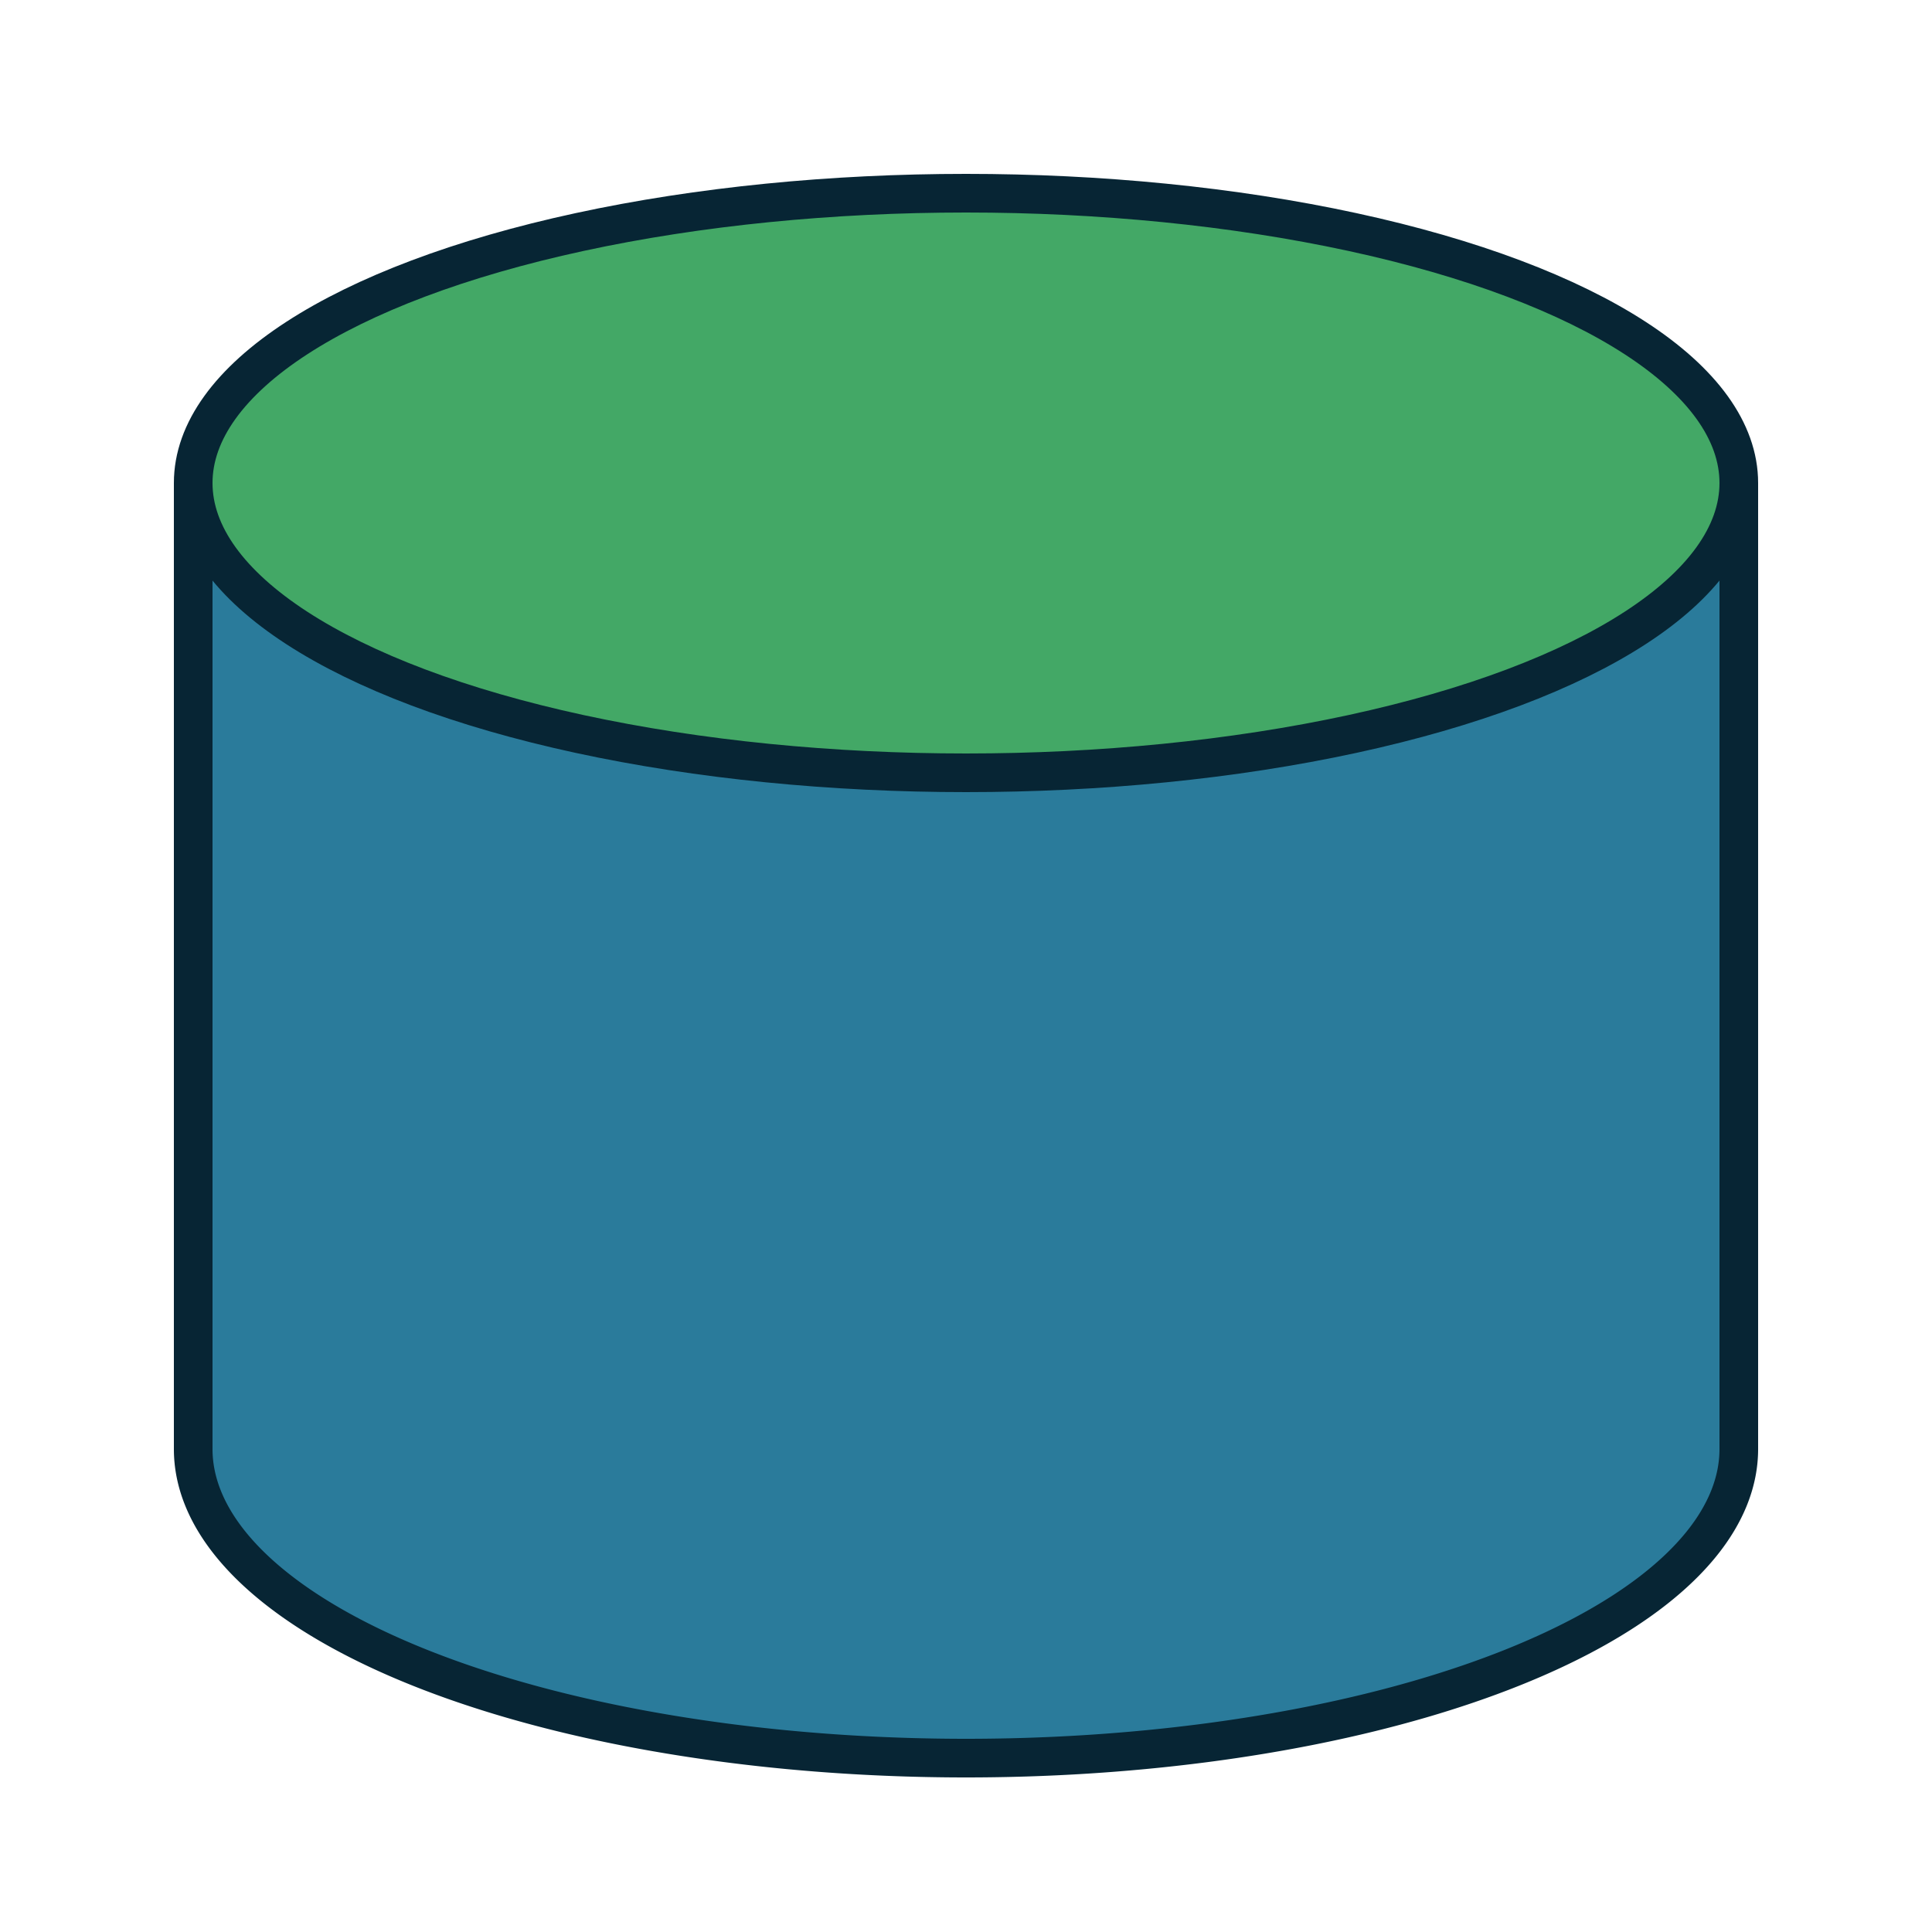
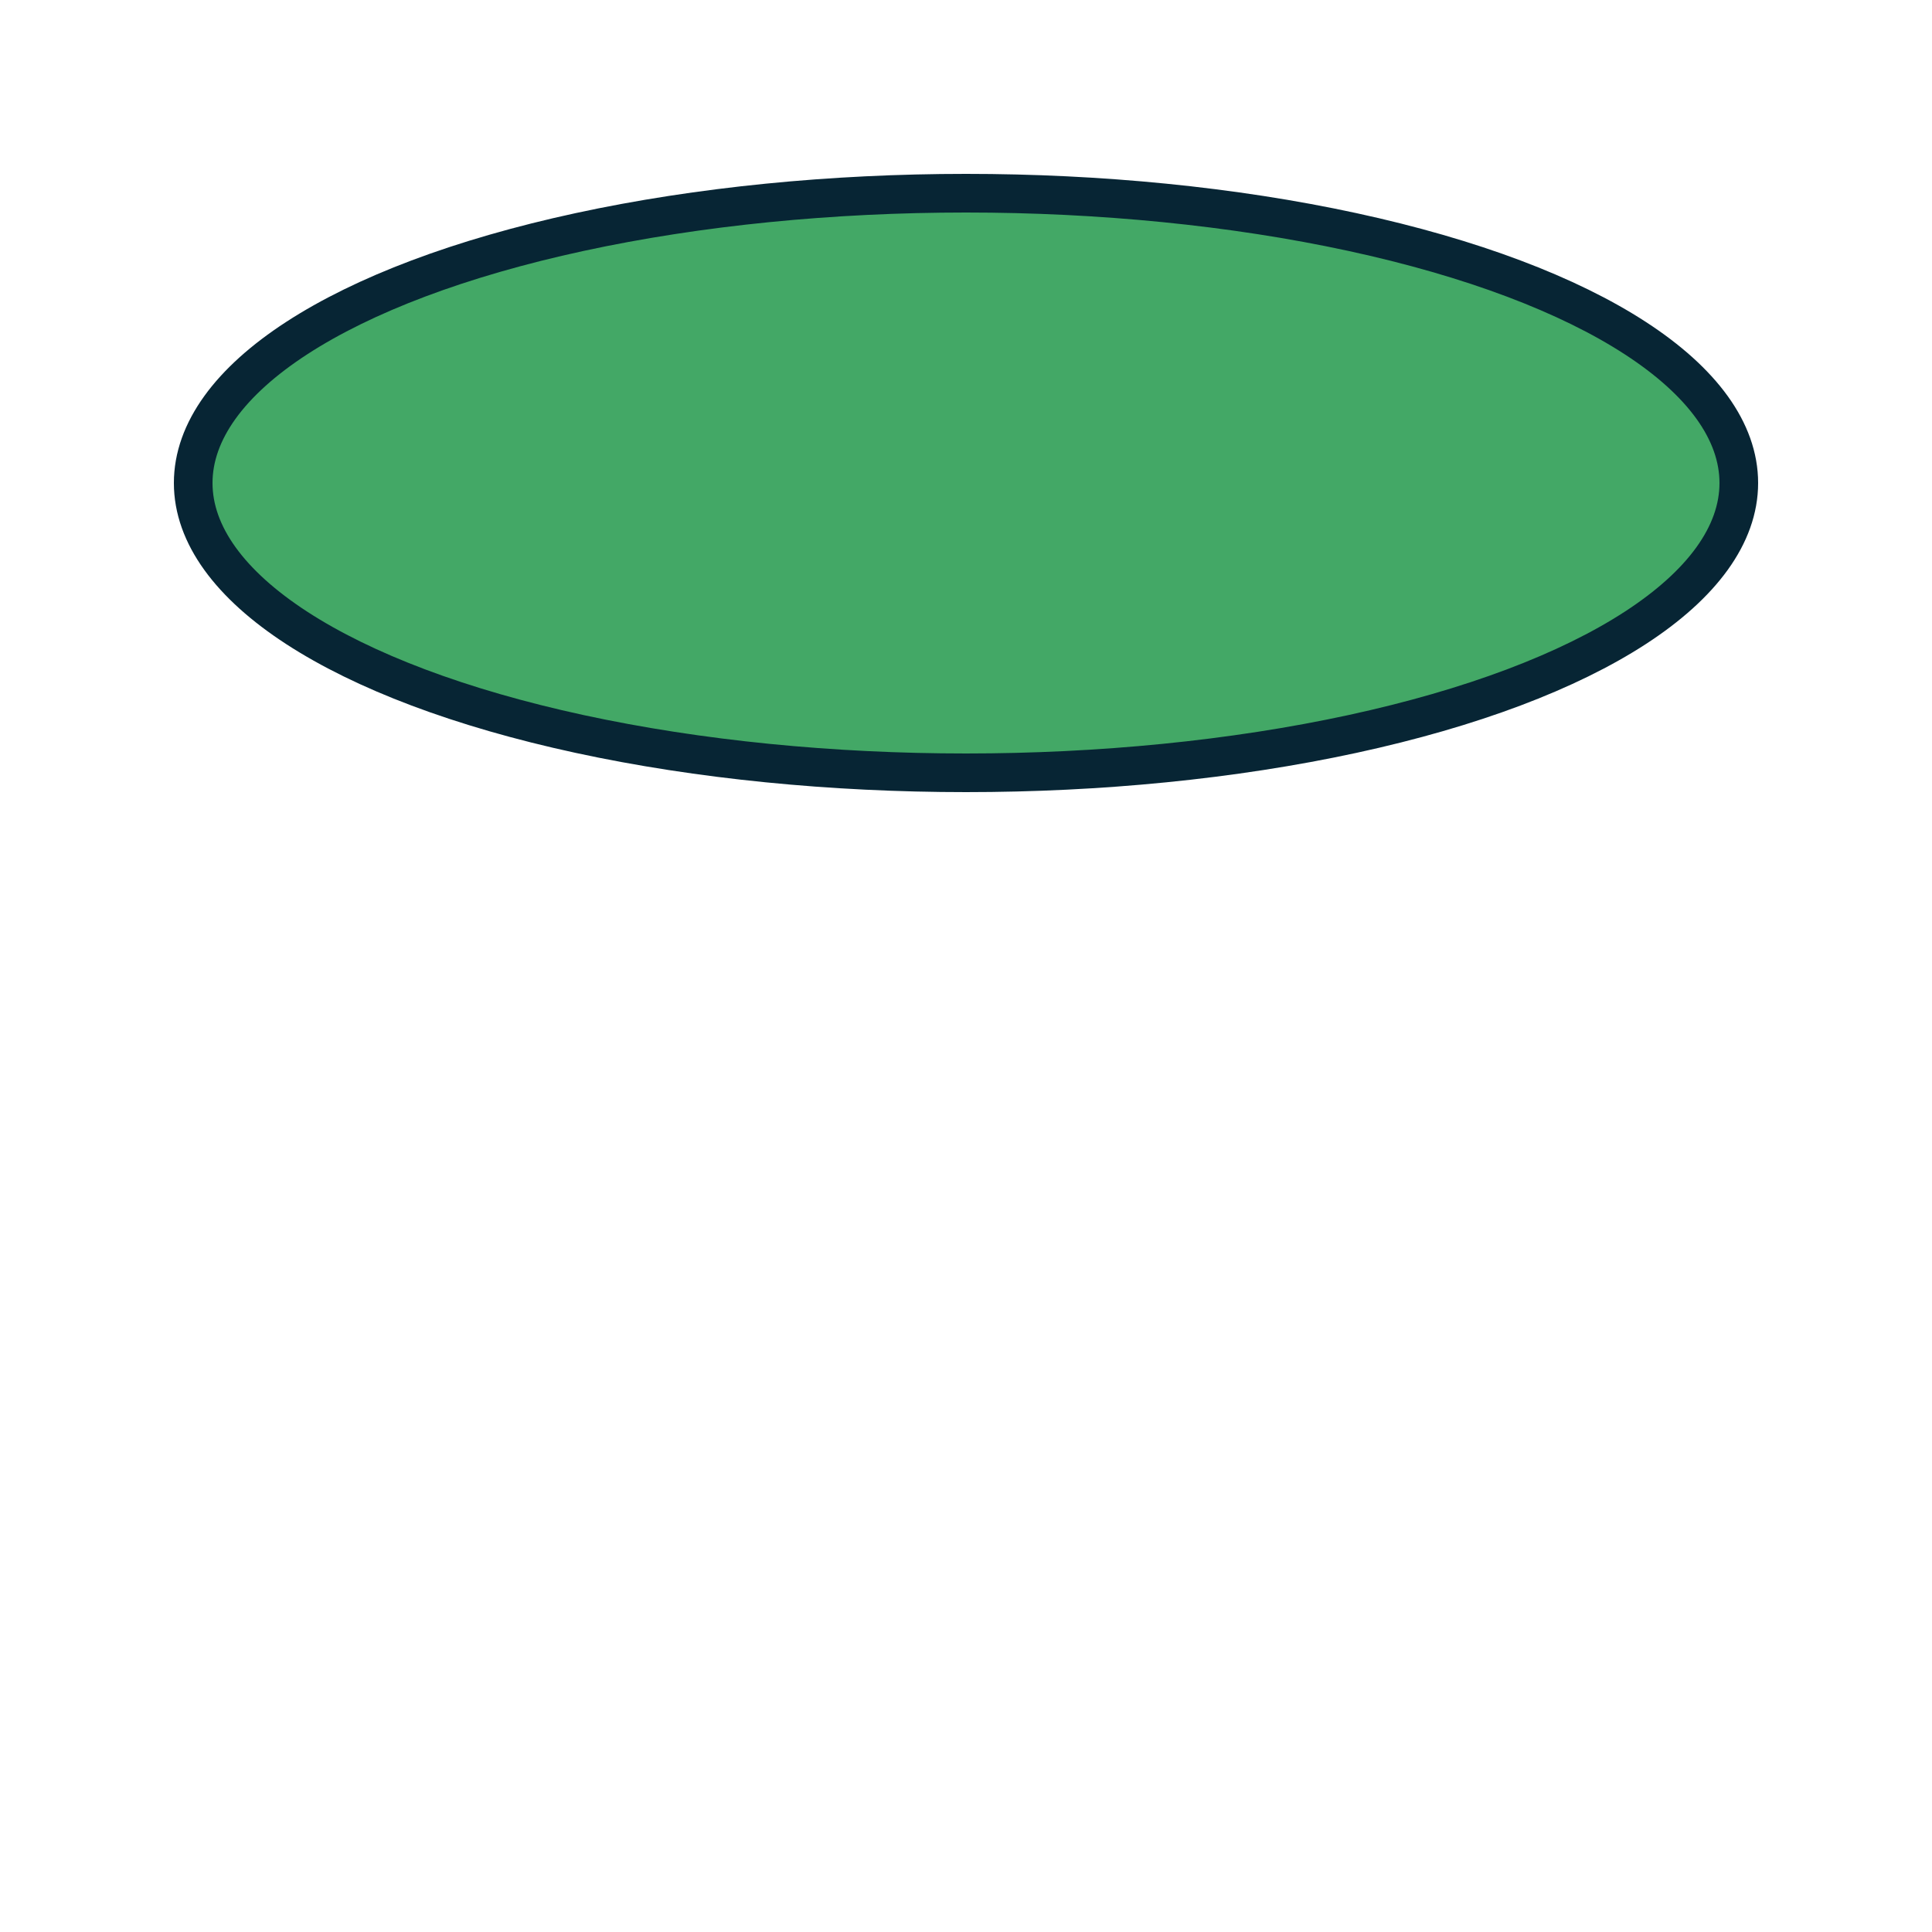
<svg xmlns="http://www.w3.org/2000/svg" viewBox="0 0 100 100">
-   <path d="M10 25 V 75 A 25 10 0 0 0 90 75 V 25" fill="#2a7b9b" stroke="#072534" stroke-width="2" />
  <ellipse cx="50" cy="25" rx="40" ry="15" fill="#43a866" stroke="#072534" stroke-width="2" />
</svg>